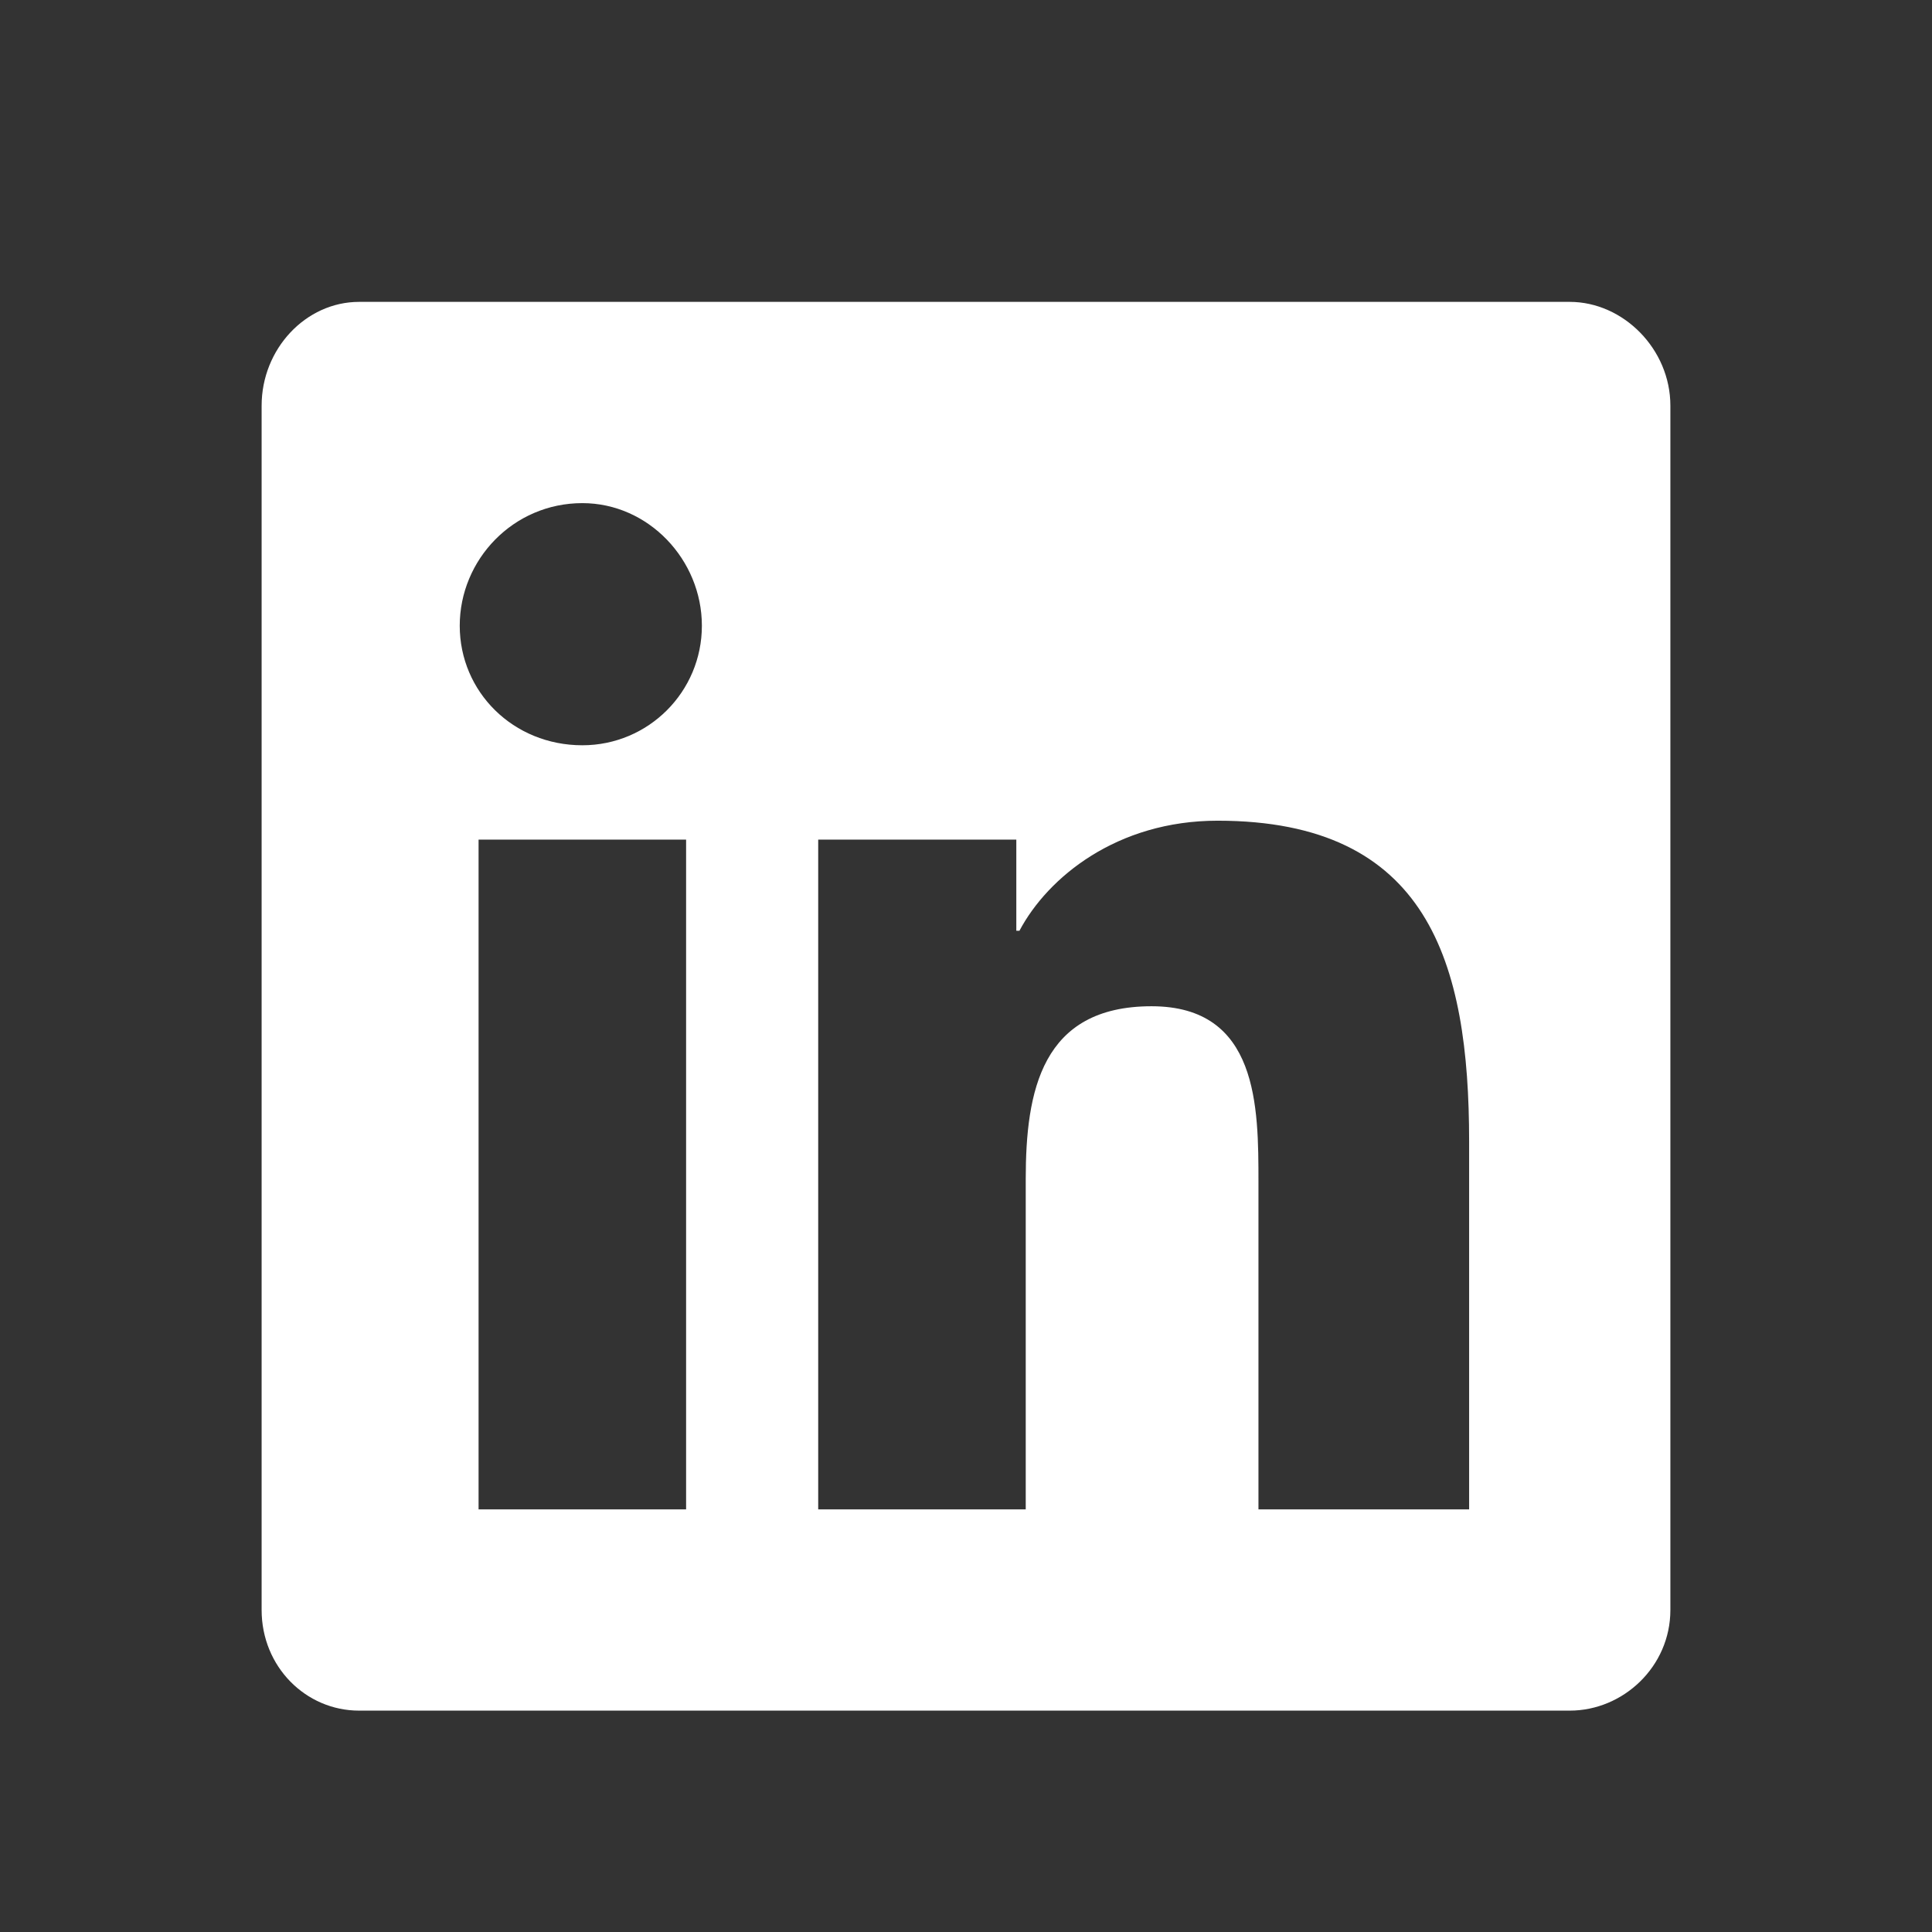
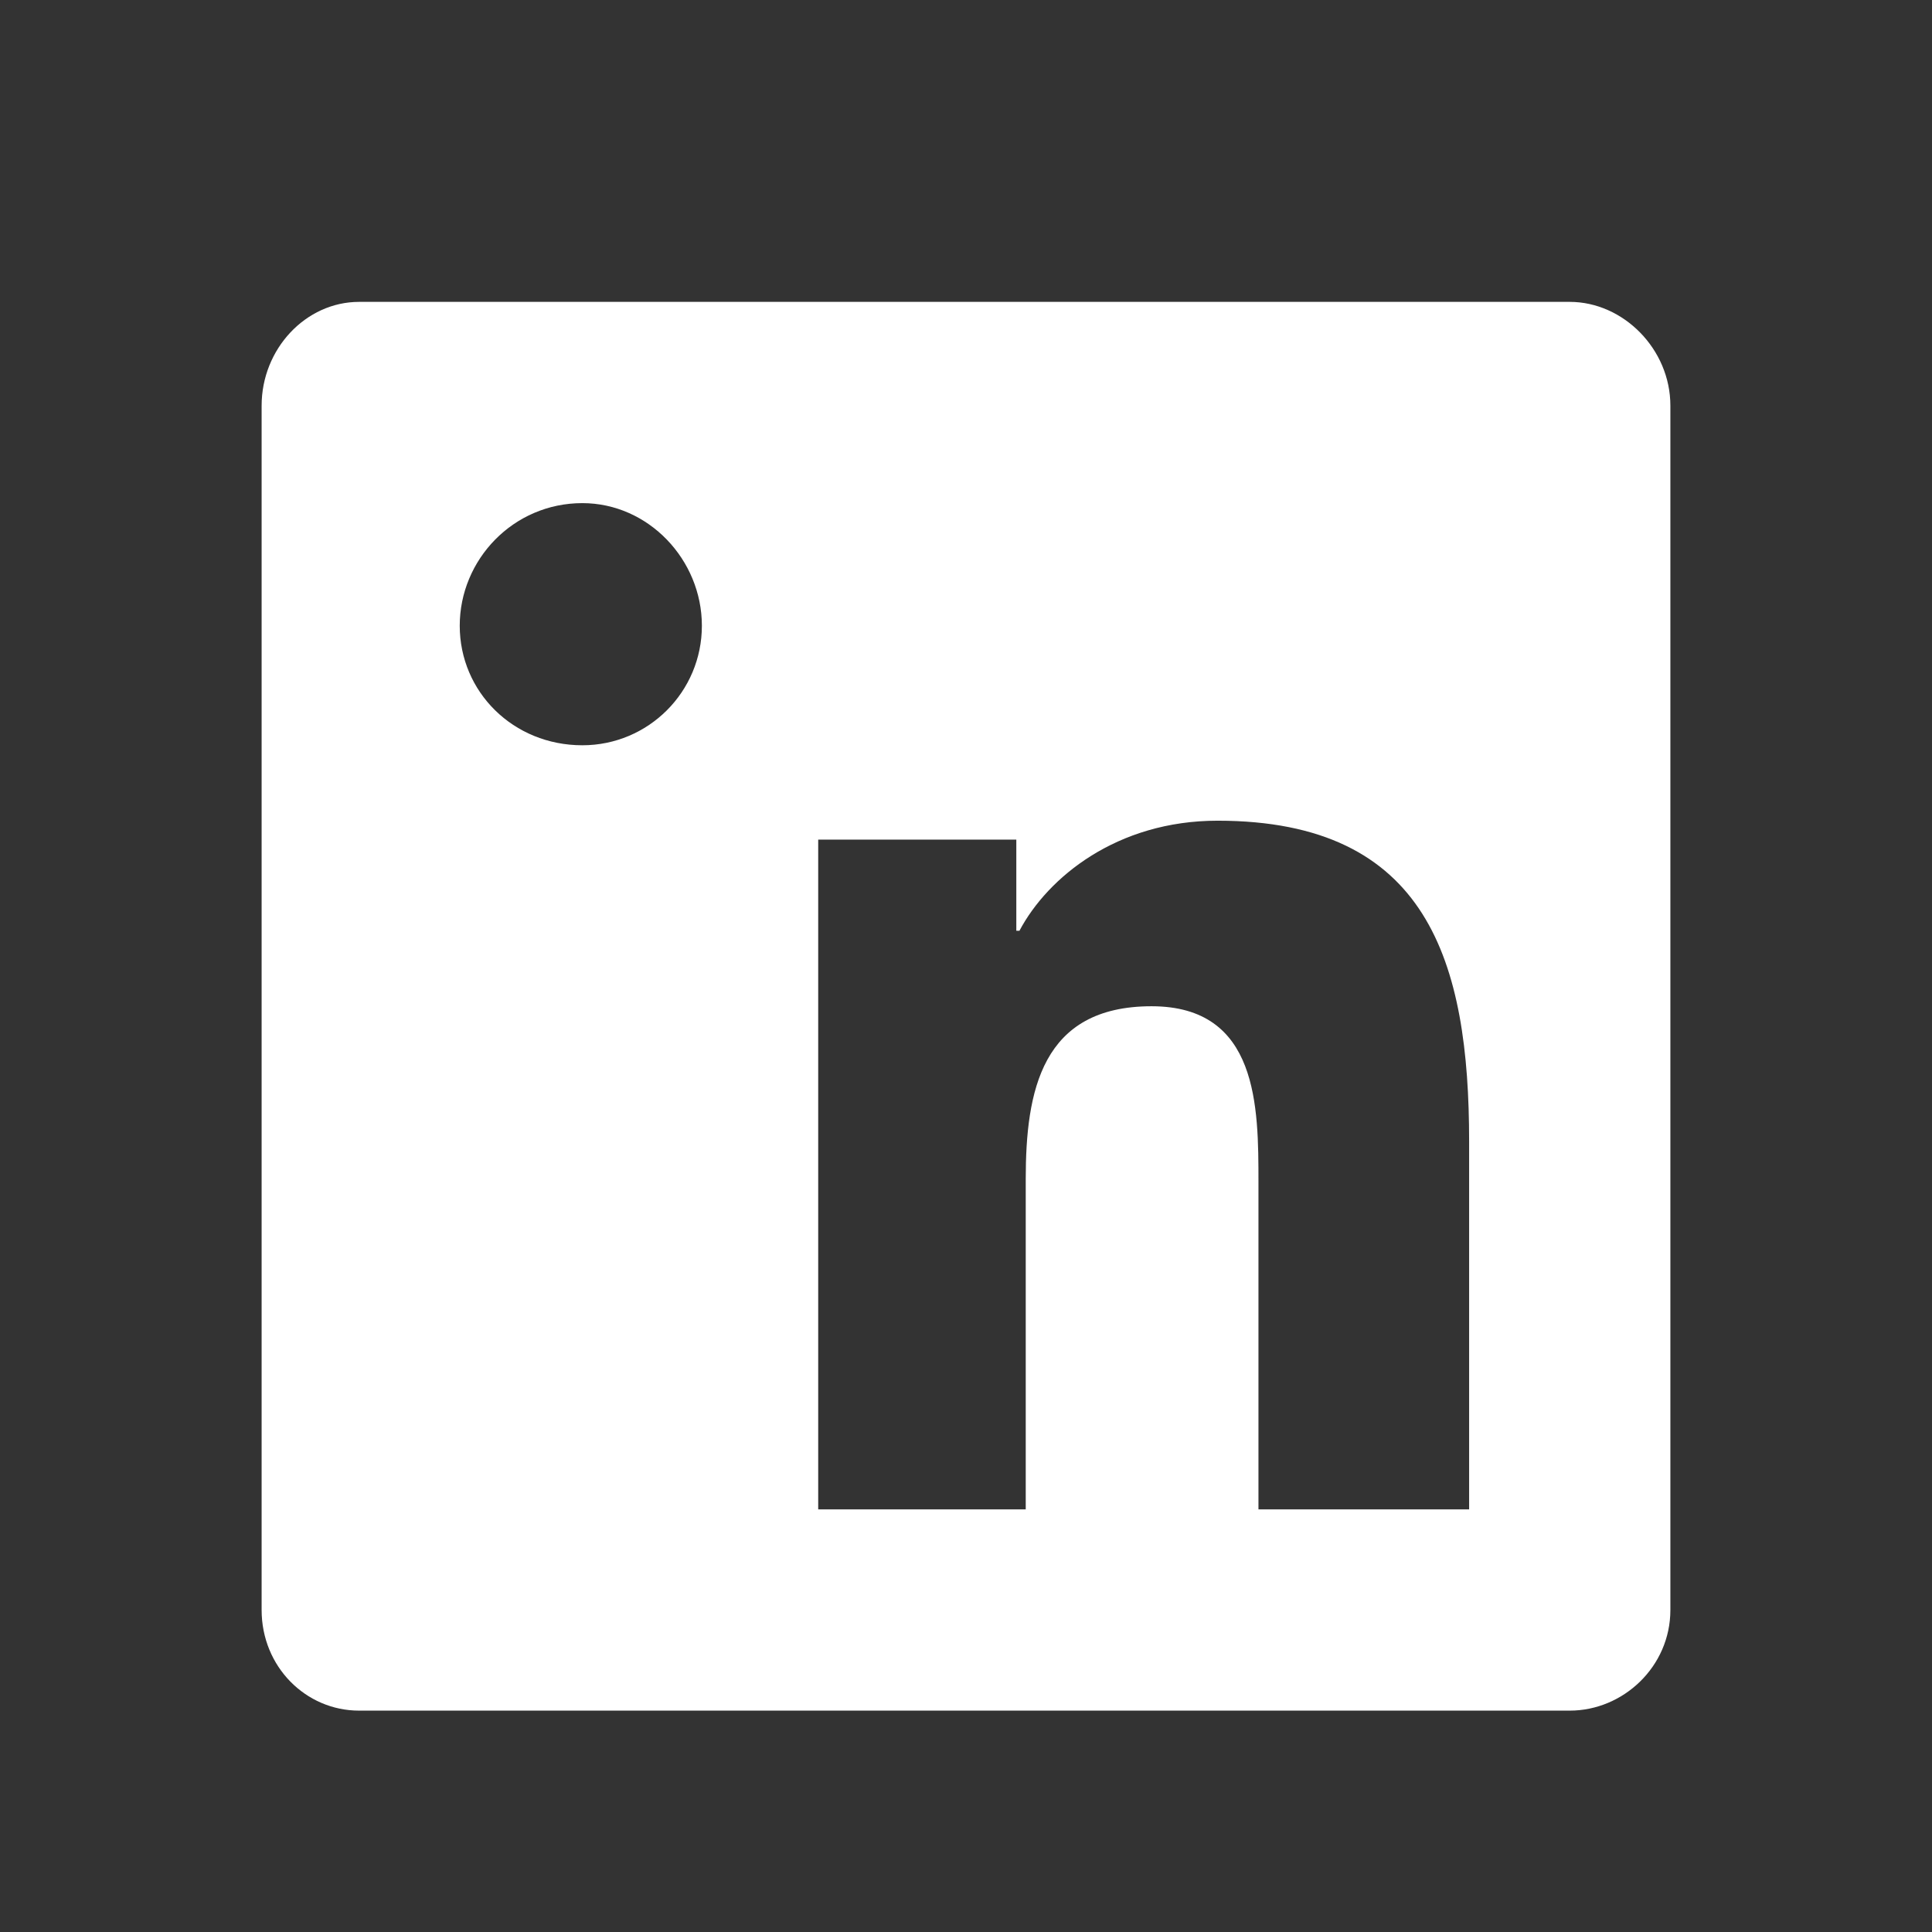
<svg xmlns="http://www.w3.org/2000/svg" width="24" height="24" viewBox="0 0 24 24" fill="none">
  <rect x="0" y="0" width="24" height="24" fill="#333333" stroke="none" />
-   <path d="M19.5 3.75C20.164 3.75 20.75 4.336 20.75 5.039V20C20.75 20.703 20.164 21.25 19.5 21.25H4.461C3.797 21.25 3.25 20.703 3.25 20V5.039C3.25 4.336 3.797 3.75 4.461 3.75H19.5ZM8.523 18.75V10.43H5.945V18.75H8.523ZM7.234 9.258C8.055 9.258 8.719 8.594 8.719 7.773C8.719 6.953 8.055 6.25 7.234 6.25C6.375 6.25 5.711 6.953 5.711 7.773C5.711 8.594 6.375 9.258 7.234 9.258ZM18.25 18.75V14.18C18.25 11.953 17.742 10.195 15.125 10.195C13.875 10.195 13.016 10.898 12.664 11.562H12.625V10.43H10.164V18.75H12.742V14.648C12.742 13.555 12.938 12.5 14.305 12.5C15.633 12.5 15.633 13.75 15.633 14.688V18.75H18.25Z" fill="white" />
+   <path d="M19.5 3.75C20.164 3.75 20.75 4.336 20.75 5.039V20C20.75 20.703 20.164 21.25 19.5 21.25H4.461C3.797 21.25 3.25 20.703 3.25 20V5.039C3.25 4.336 3.797 3.75 4.461 3.75H19.5ZM8.523 18.75V10.43H5.945H8.523ZM7.234 9.258C8.055 9.258 8.719 8.594 8.719 7.773C8.719 6.953 8.055 6.25 7.234 6.25C6.375 6.25 5.711 6.953 5.711 7.773C5.711 8.594 6.375 9.258 7.234 9.258ZM18.25 18.75V14.18C18.25 11.953 17.742 10.195 15.125 10.195C13.875 10.195 13.016 10.898 12.664 11.562H12.625V10.43H10.164V18.75H12.742V14.648C12.742 13.555 12.938 12.5 14.305 12.5C15.633 12.5 15.633 13.75 15.633 14.688V18.75H18.25Z" fill="white" />
</svg>